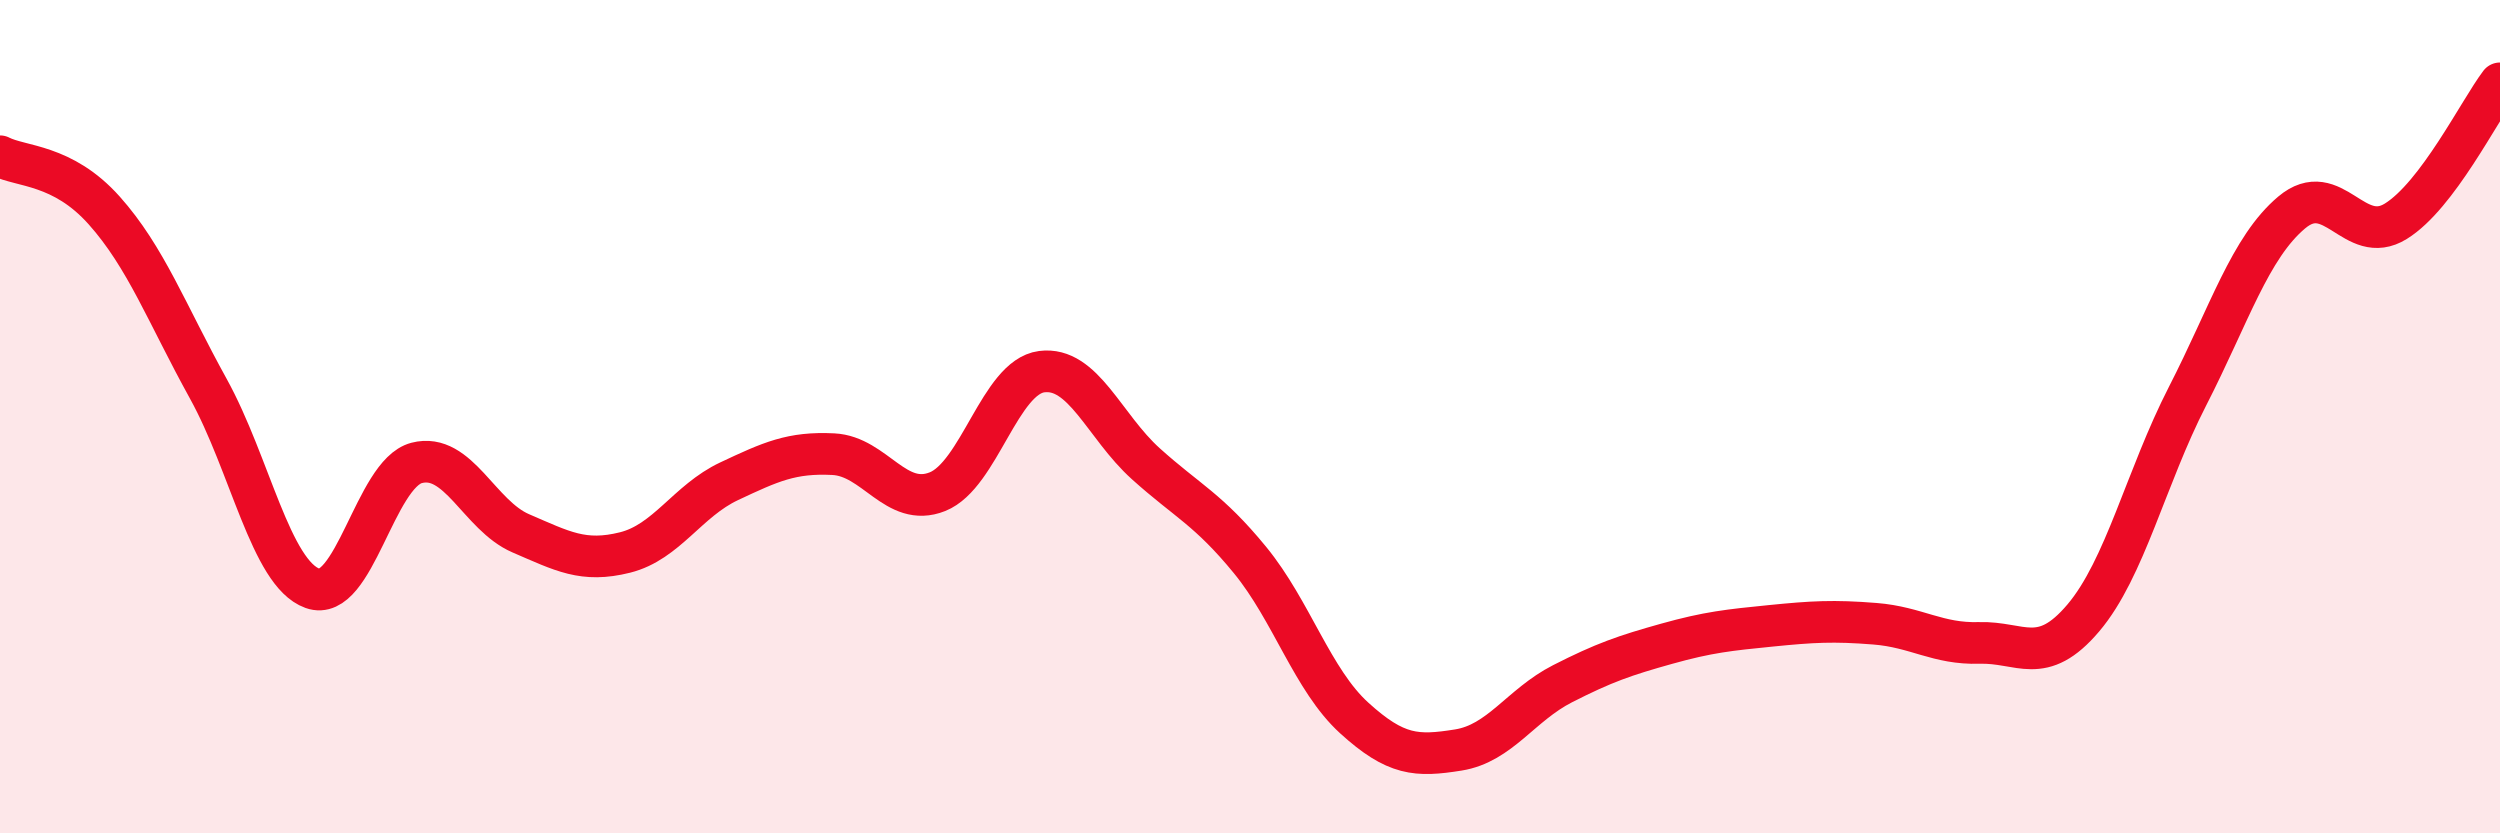
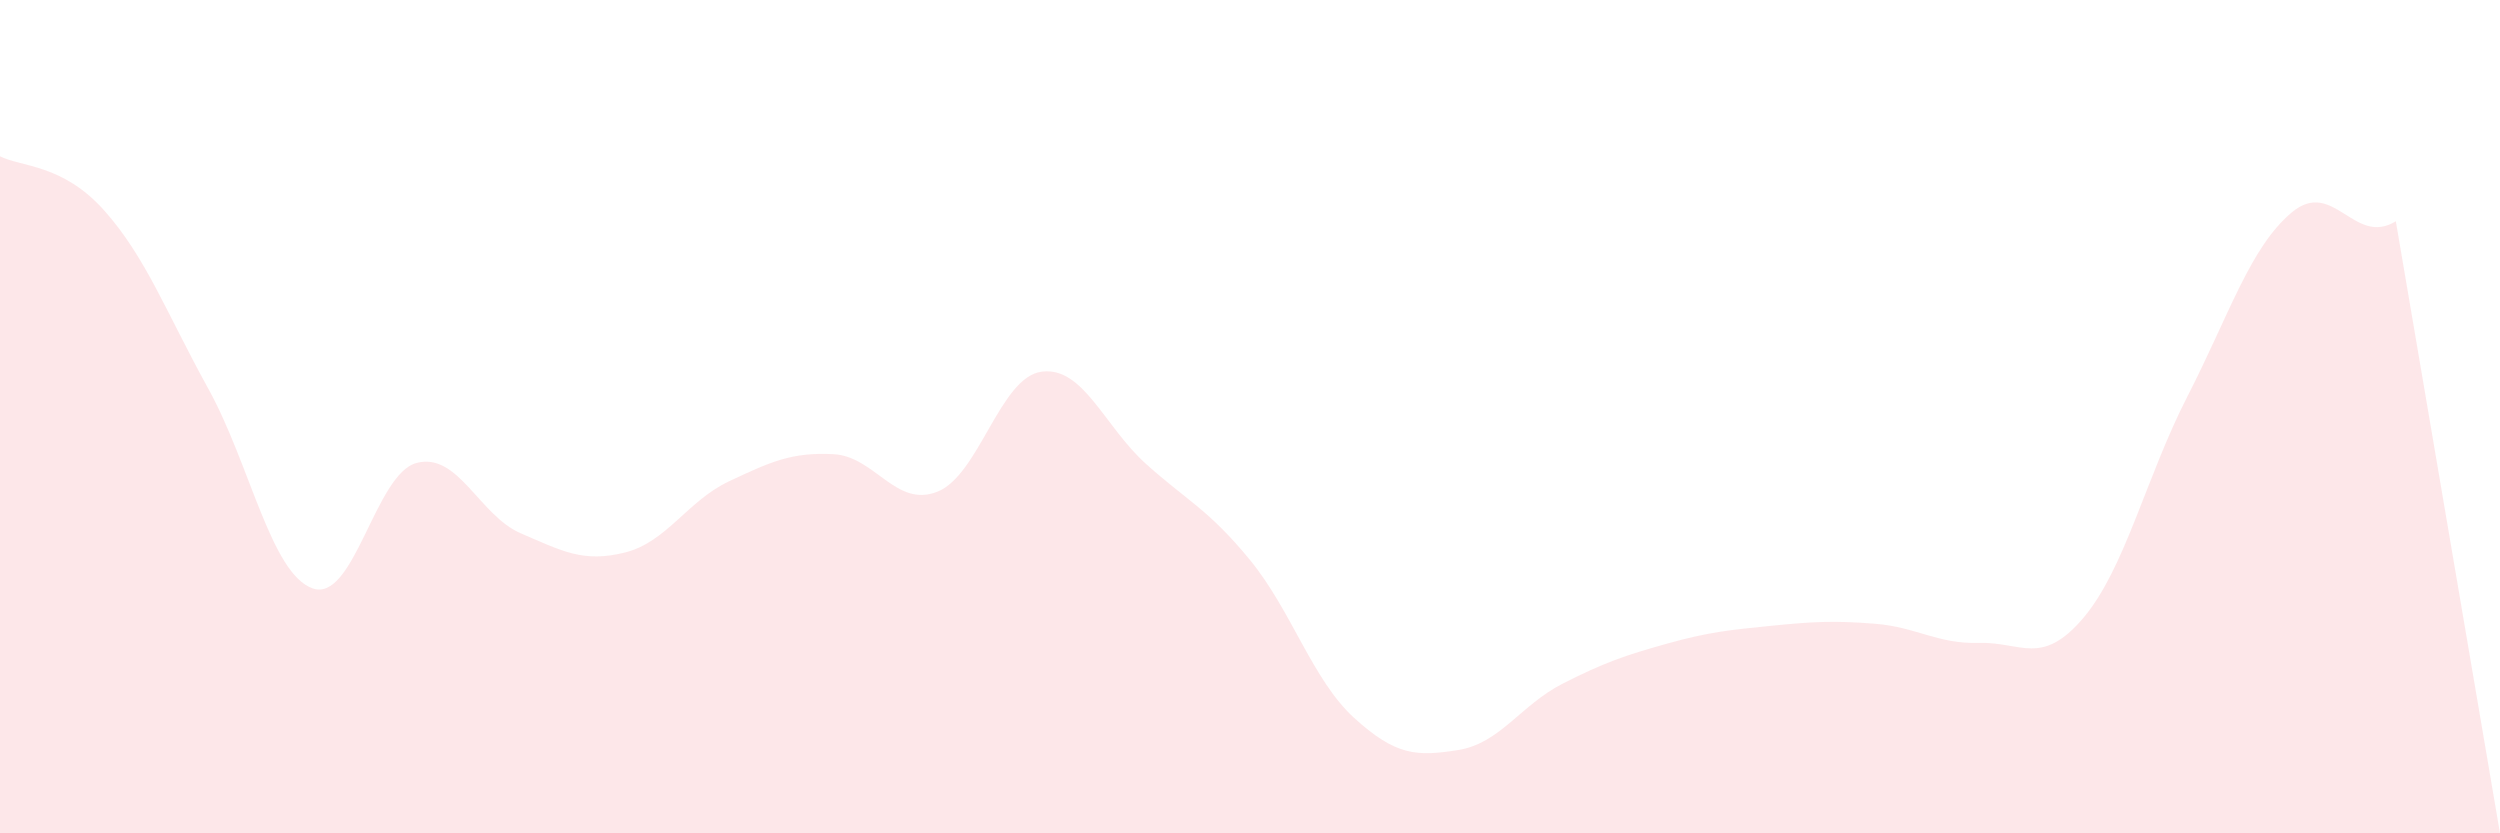
<svg xmlns="http://www.w3.org/2000/svg" width="60" height="20" viewBox="0 0 60 20">
-   <path d="M 0,3.75 C 0.5,4.01 1.5,3.93 2.5,5.05 C 3.5,6.17 4,7.52 5,9.33 C 6,11.14 6.5,13.76 7.5,14.12 C 8.5,14.48 9,11.37 10,11.11 C 11,10.85 11.5,12.37 12.5,12.8 C 13.5,13.23 14,13.51 15,13.26 C 16,13.01 16.5,12.02 17.5,11.55 C 18.5,11.08 19,10.85 20,10.9 C 21,10.95 21.5,12.2 22.5,11.8 C 23.5,11.4 24,9.05 25,8.92 C 26,8.79 26.5,10.23 27.5,11.13 C 28.5,12.03 29,12.22 30,13.44 C 31,14.66 31.5,16.32 32.5,17.23 C 33.5,18.14 34,18.16 35,18 C 36,17.84 36.5,16.92 37.5,16.41 C 38.5,15.9 39,15.73 40,15.45 C 41,15.17 41.5,15.12 42.5,15.02 C 43.5,14.92 44,14.89 45,14.97 C 46,15.05 46.5,15.46 47.5,15.43 C 48.5,15.4 49,16.01 50,14.83 C 51,13.65 51.5,11.46 52.5,9.51 C 53.5,7.56 54,5.94 55,5.1 C 56,4.26 56.5,5.93 57.5,5.31 C 58.5,4.69 59.5,2.66 60,2L60 20L0 20Z" fill="#EB0A25" opacity="0.1" stroke-linecap="round" stroke-linejoin="round" />
-   <path d="M 0,3.75 C 0.5,4.01 1.5,3.93 2.5,5.05 C 3.5,6.17 4,7.52 5,9.33 C 6,11.14 6.5,13.76 7.5,14.12 C 8.5,14.48 9,11.37 10,11.11 C 11,10.85 11.5,12.37 12.5,12.8 C 13.5,13.23 14,13.51 15,13.26 C 16,13.01 16.5,12.02 17.5,11.55 C 18.5,11.08 19,10.85 20,10.9 C 21,10.95 21.5,12.2 22.5,11.8 C 23.5,11.4 24,9.05 25,8.92 C 26,8.79 26.5,10.23 27.5,11.13 C 28.5,12.03 29,12.22 30,13.44 C 31,14.66 31.5,16.32 32.5,17.23 C 33.5,18.14 34,18.16 35,18 C 36,17.84 36.5,16.92 37.5,16.41 C 38.5,15.9 39,15.73 40,15.45 C 41,15.17 41.5,15.12 42.5,15.02 C 43.5,14.92 44,14.89 45,14.97 C 46,15.05 46.5,15.46 47.5,15.43 C 48.5,15.4 49,16.01 50,14.83 C 51,13.65 51.5,11.46 52.5,9.51 C 53.5,7.56 54,5.94 55,5.1 C 56,4.26 56.5,5.93 57.5,5.31 C 58.5,4.69 59.5,2.66 60,2" stroke="#EB0A25" stroke-width="1" fill="none" stroke-linecap="round" stroke-linejoin="round" />
+   <path d="M 0,3.75 C 0.5,4.01 1.5,3.93 2.5,5.05 C 3.5,6.17 4,7.52 5,9.33 C 6,11.14 6.5,13.76 7.5,14.12 C 8.5,14.48 9,11.37 10,11.11 C 11,10.85 11.5,12.37 12.5,12.8 C 13.5,13.23 14,13.51 15,13.26 C 16,13.01 16.5,12.02 17.5,11.55 C 18.5,11.08 19,10.85 20,10.9 C 21,10.95 21.5,12.2 22.5,11.8 C 23.5,11.4 24,9.05 25,8.92 C 26,8.79 26.5,10.23 27.5,11.13 C 28.5,12.03 29,12.22 30,13.44 C 31,14.66 31.5,16.32 32.5,17.23 C 33.5,18.14 34,18.16 35,18 C 36,17.84 36.5,16.92 37.5,16.41 C 38.5,15.9 39,15.73 40,15.45 C 41,15.17 41.5,15.12 42.5,15.02 C 43.5,14.92 44,14.89 45,14.97 C 46,15.05 46.5,15.46 47.5,15.43 C 48.5,15.4 49,16.01 50,14.83 C 51,13.65 51.5,11.46 52.5,9.51 C 53.5,7.56 54,5.94 55,5.1 C 56,4.26 56.5,5.93 57.5,5.31 L60 20L0 20Z" fill="#EB0A25" opacity="0.1" stroke-linecap="round" stroke-linejoin="round" />
</svg>